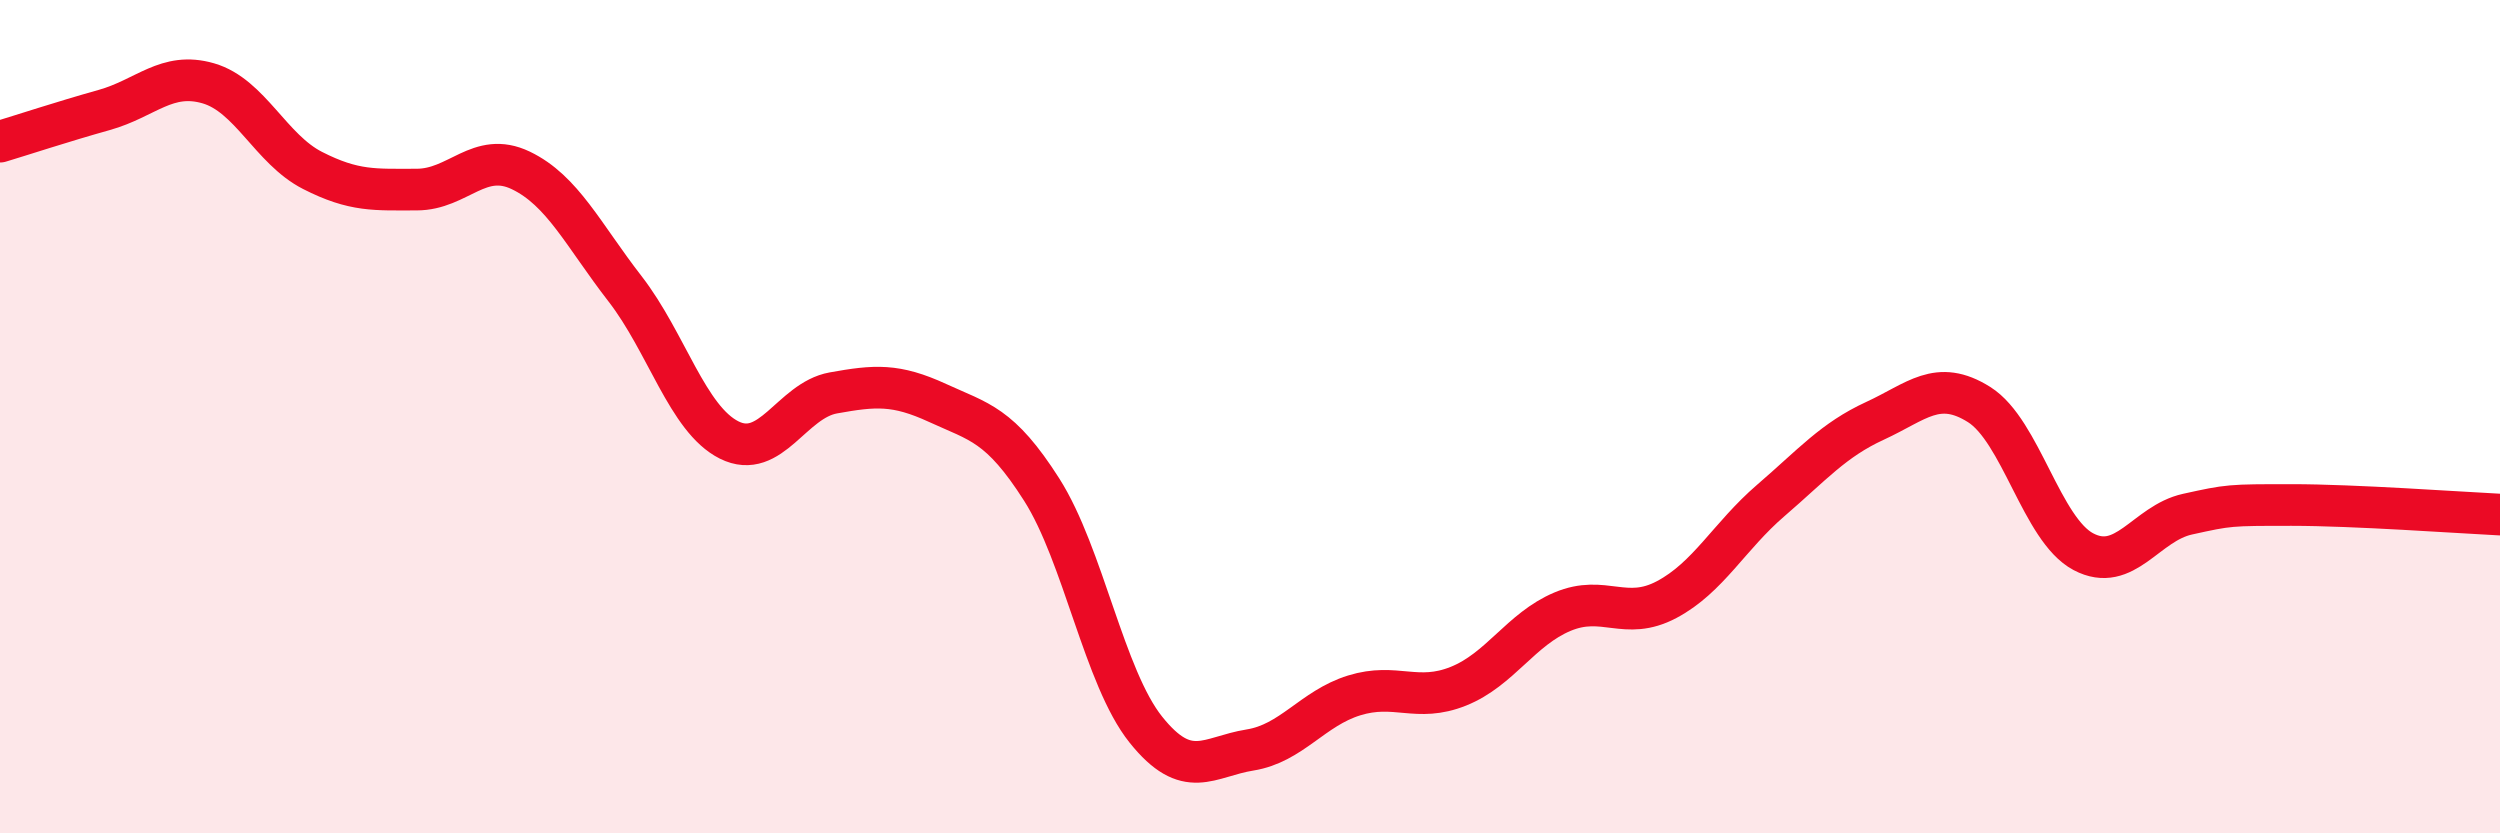
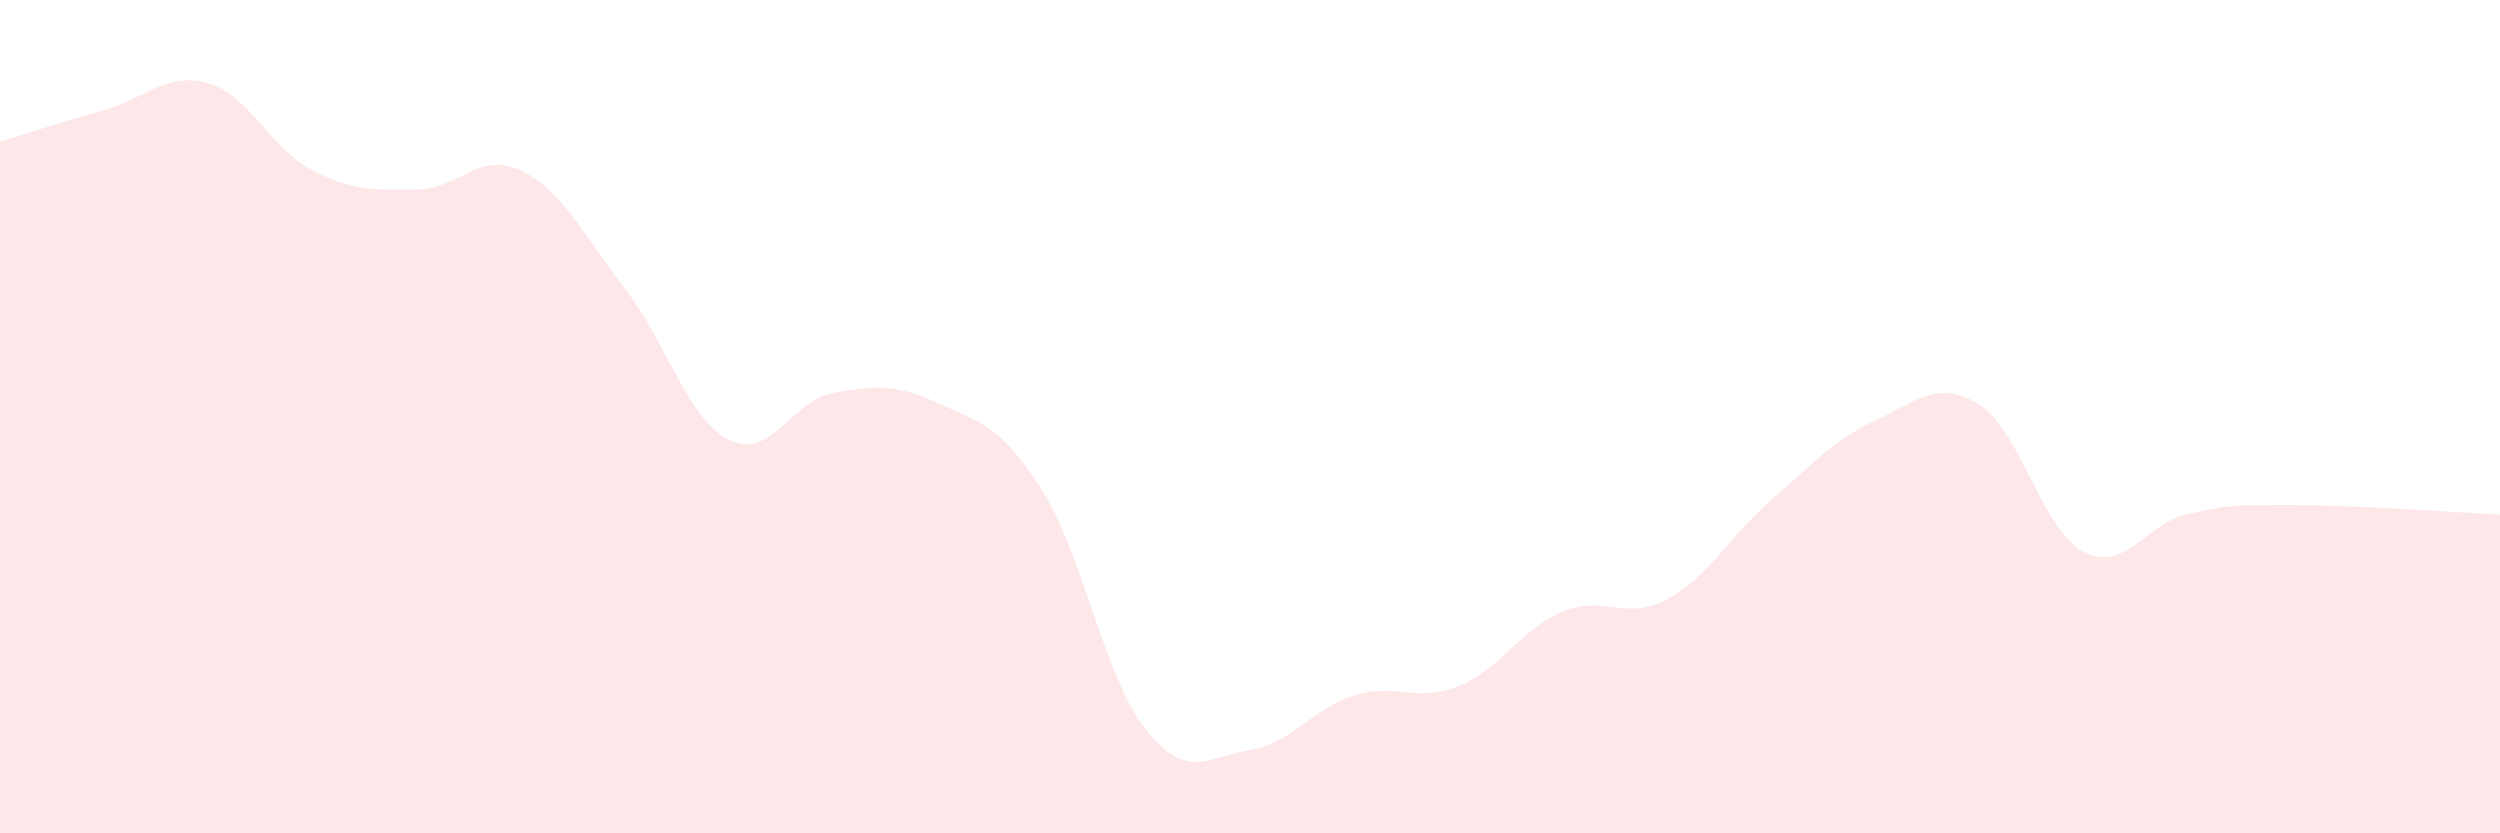
<svg xmlns="http://www.w3.org/2000/svg" width="60" height="20" viewBox="0 0 60 20">
  <path d="M 0,3.4 C 0.5,3.25 1.5,2.92 2.5,2.64 C 3.5,2.36 4,1.71 5,2 C 6,2.29 6.5,3.58 7.5,4.09 C 8.5,4.6 9,4.55 10,4.55 C 11,4.55 11.5,3.61 12.5,4.09 C 13.5,4.57 14,5.64 15,6.93 C 16,8.22 16.5,10.06 17.5,10.56 C 18.5,11.06 19,9.61 20,9.43 C 21,9.25 21.5,9.21 22.5,9.67 C 23.5,10.13 24,10.18 25,11.75 C 26,13.32 26.5,16.26 27.5,17.51 C 28.5,18.76 29,18.16 30,18 C 31,17.84 31.5,17 32.5,16.69 C 33.5,16.38 34,16.87 35,16.47 C 36,16.07 36.5,15.1 37.5,14.68 C 38.5,14.26 39,14.92 40,14.39 C 41,13.86 41.5,12.87 42.5,12.01 C 43.5,11.15 44,10.56 45,10.1 C 46,9.64 46.5,9.08 47.5,9.71 C 48.5,10.34 49,12.71 50,13.24 C 51,13.77 51.5,12.56 52.5,12.34 C 53.5,12.12 53.5,12.12 55,12.12 C 56.5,12.12 59,12.3 60,12.35L60 20L0 20Z" fill="#EB0A25" opacity="0.1" stroke-linecap="round" stroke-linejoin="round" />
-   <path d="M 0,3.4 C 0.5,3.25 1.5,2.92 2.5,2.64 C 3.5,2.36 4,1.71 5,2 C 6,2.29 6.5,3.58 7.5,4.09 C 8.5,4.6 9,4.55 10,4.55 C 11,4.55 11.5,3.61 12.5,4.09 C 13.5,4.57 14,5.64 15,6.93 C 16,8.22 16.5,10.06 17.5,10.56 C 18.5,11.06 19,9.61 20,9.43 C 21,9.25 21.5,9.21 22.5,9.67 C 23.5,10.13 24,10.18 25,11.75 C 26,13.32 26.5,16.26 27.5,17.51 C 28.5,18.76 29,18.16 30,18 C 31,17.84 31.5,17 32.5,16.69 C 33.5,16.38 34,16.87 35,16.47 C 36,16.07 36.5,15.1 37.5,14.68 C 38.5,14.26 39,14.92 40,14.39 C 41,13.86 41.5,12.87 42.5,12.01 C 43.5,11.15 44,10.56 45,10.1 C 46,9.64 46.5,9.08 47.5,9.71 C 48.5,10.34 49,12.71 50,13.24 C 51,13.77 51.5,12.56 52.5,12.34 C 53.5,12.12 53.5,12.12 55,12.12 C 56.5,12.12 59,12.3 60,12.35" stroke="#EB0A25" stroke-width="1" fill="none" stroke-linecap="round" stroke-linejoin="round" />
</svg>